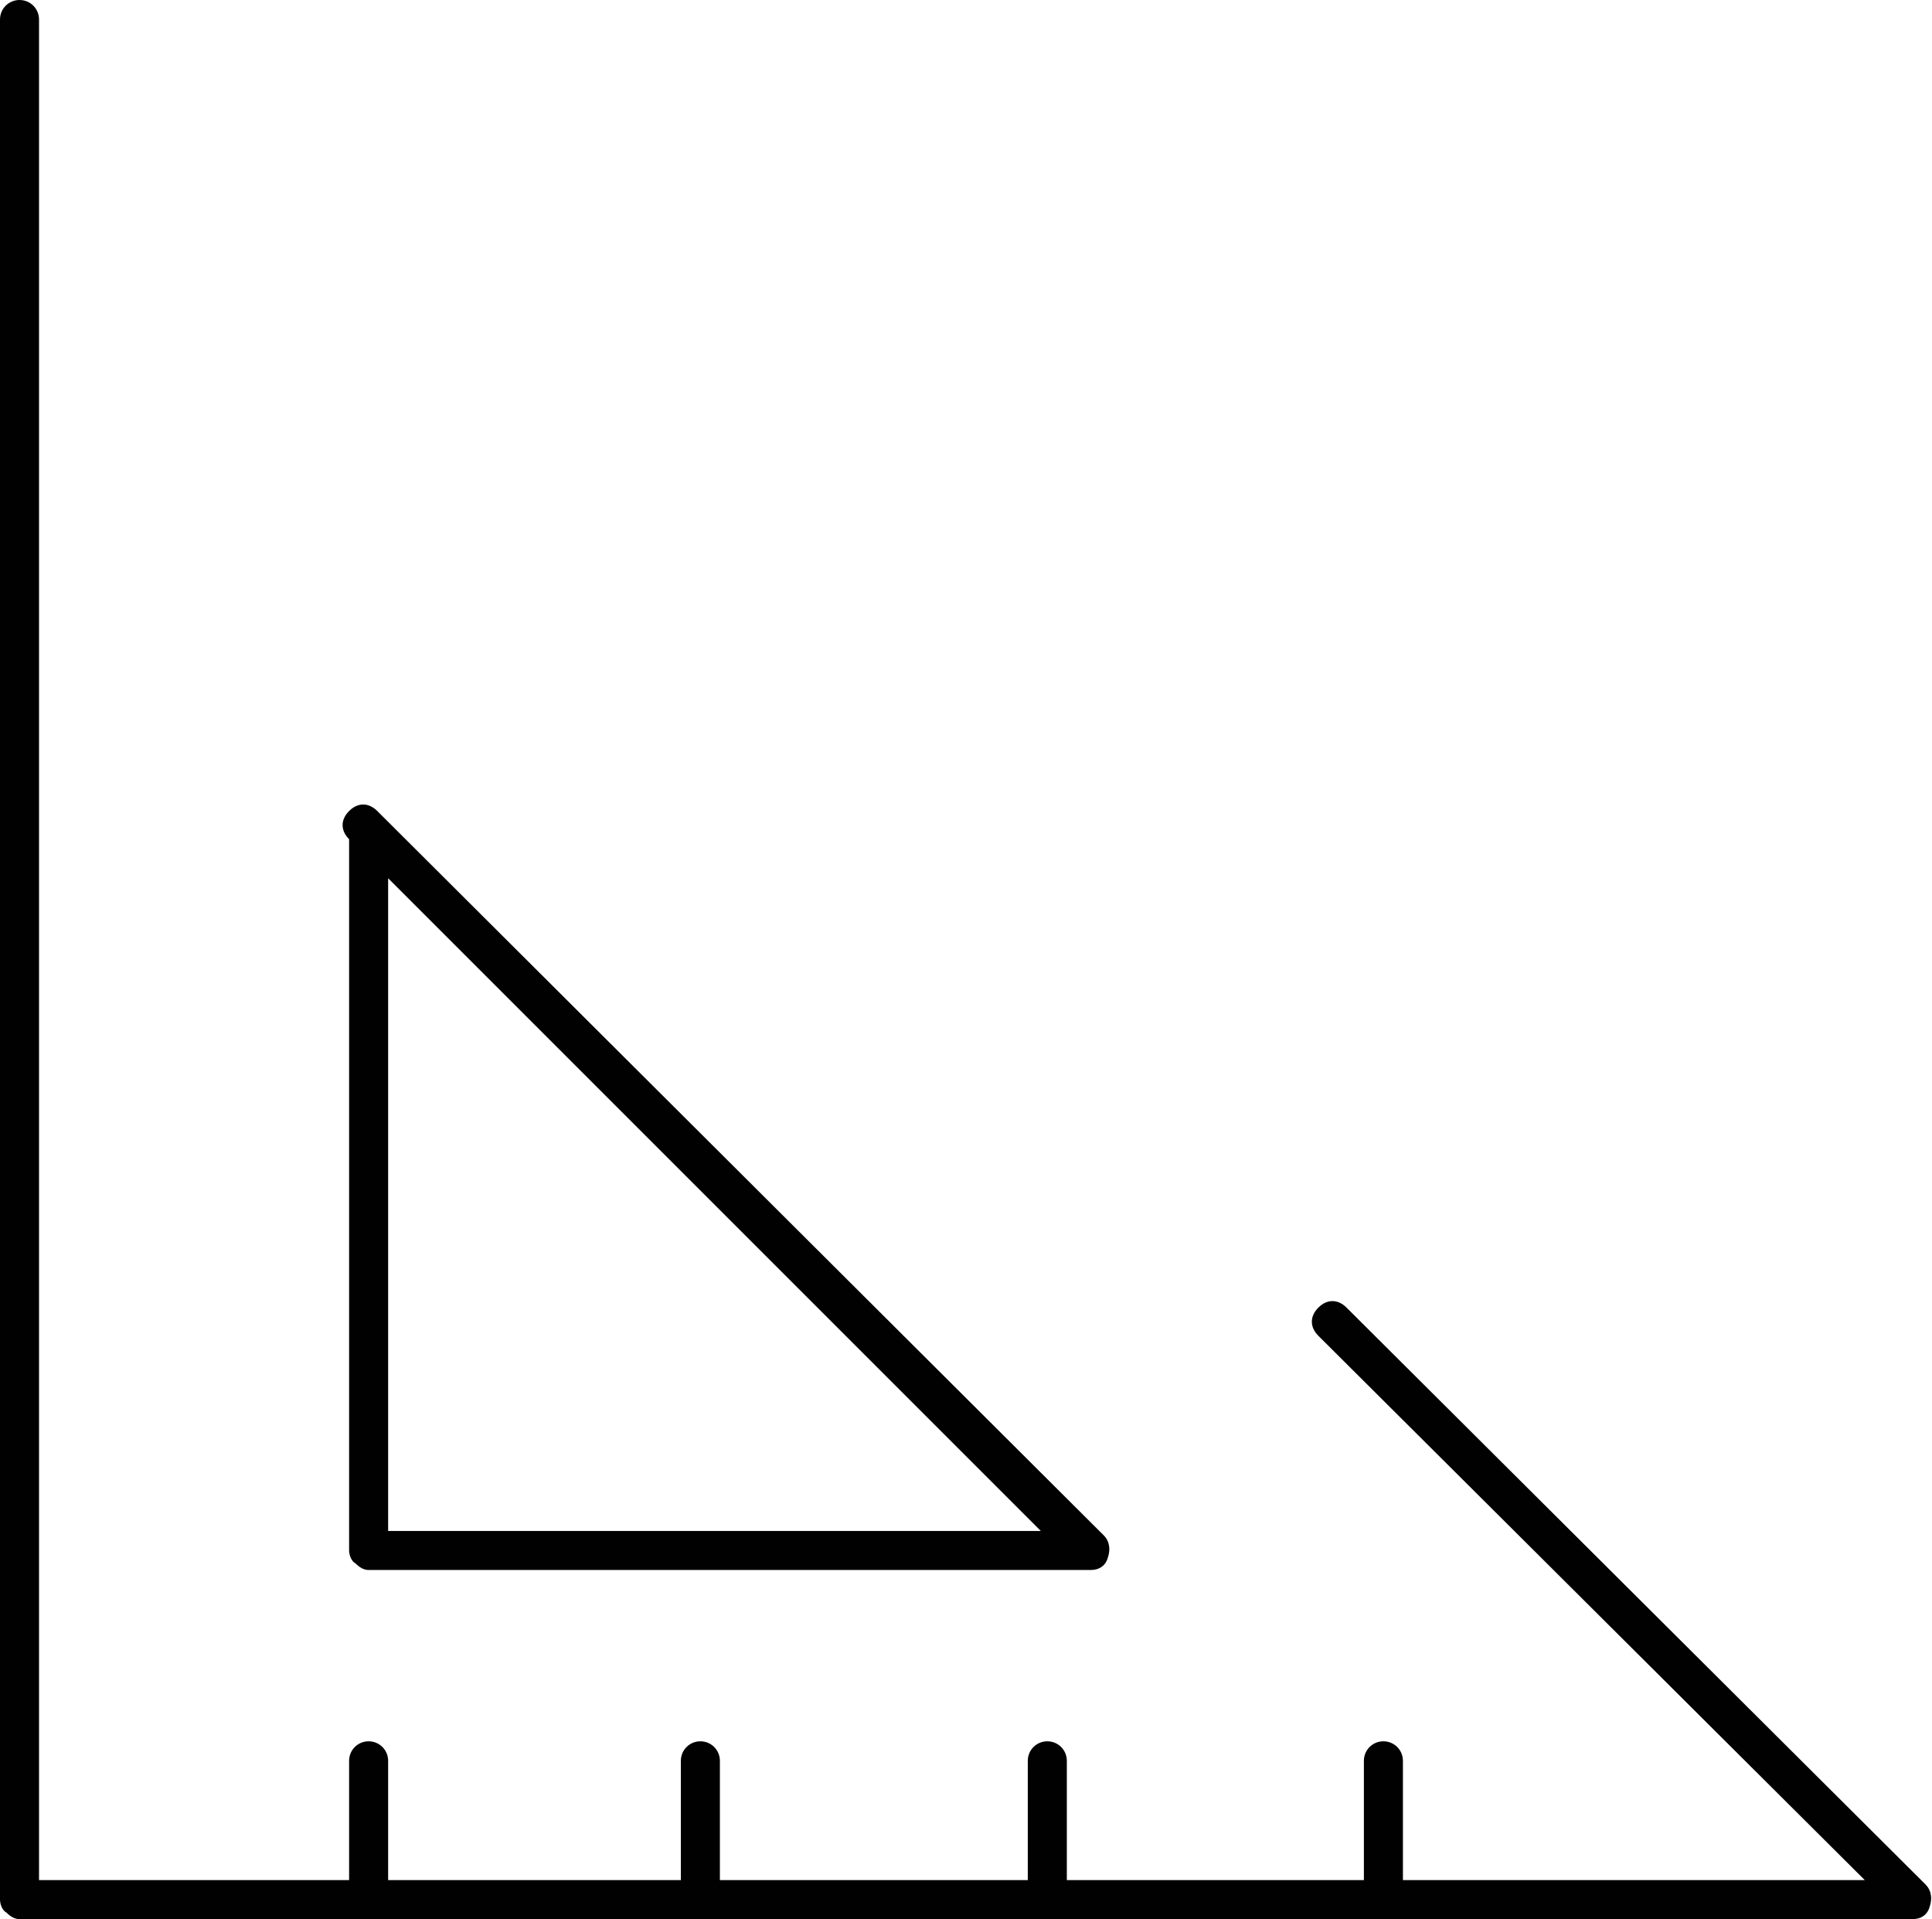
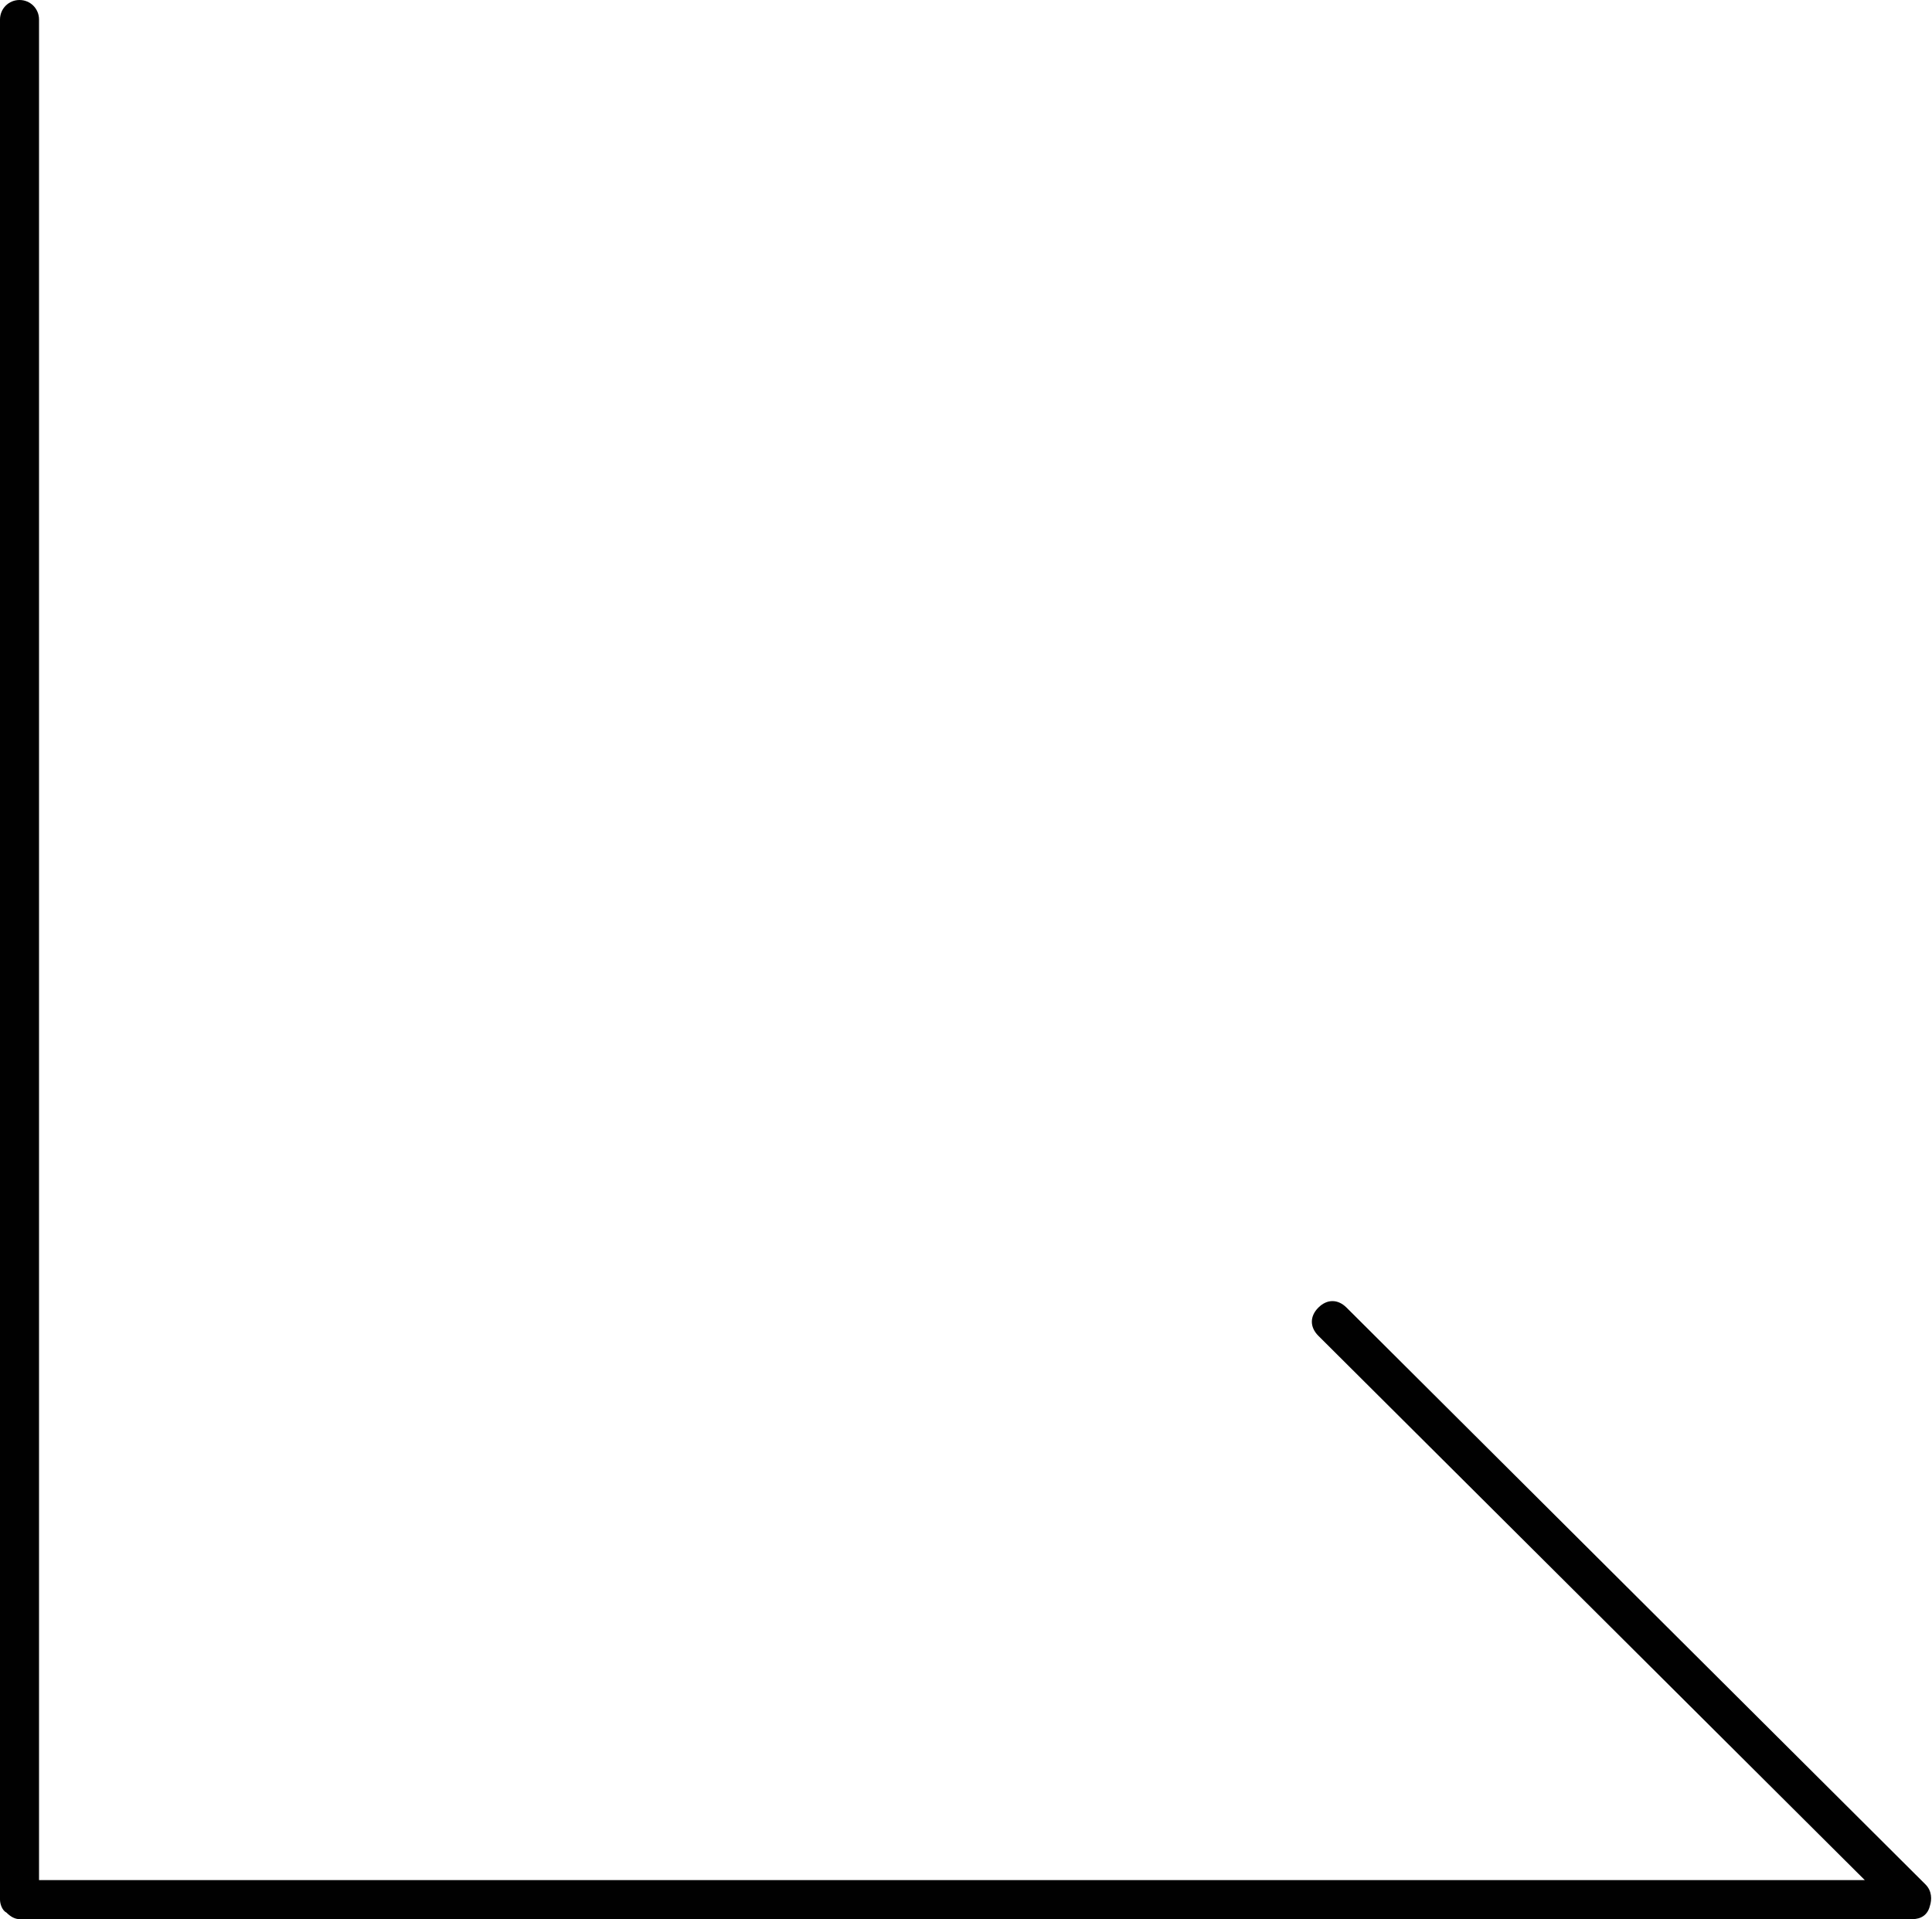
<svg xmlns="http://www.w3.org/2000/svg" version="1.1" id="Layer_1" x="0px" y="0px" viewBox="0 0 89.1 88.5" style="enable-background:new 0 0 89.1 88.5;" xml:space="preserve">
  <style type="text/css">
	.st0{fill:#010101;}
</style>
  <path class="st0" d="M0,0.9v86.7c0,0.2,0.1,0.5,0.3,0.6c0.2,0.2,0.4,0.3,0.6,0.3h87.3c0.4,0,0.7-0.2,0.8-0.6c0.1-0.3,0.1-0.7-0.2-1  L62.1,60.3c-0.4-0.4-0.9-0.4-1.3,0c-0.4,0.4-0.4,0.9,0,1.3L86,86.7H1.8V0.9C1.8,0.4,1.4,0,0.9,0S0,0.4,0,0.9" />
-   <path class="st0" d="M16.1,38.4v33.1c0,0.2,0.1,0.5,0.3,0.6c0.2,0.2,0.4,0.3,0.6,0.3h33.3c0.4,0,0.7-0.2,0.8-0.6  c0.1-0.3,0.1-0.7-0.2-1L17.4,37.4c-0.4-0.4-0.9-0.4-1.3,0s-0.4,0.9,0,1.3L48,70.6H17.9V38.4c0-0.5-0.4-0.9-0.9-0.9  S16.1,37.9,16.1,38.4" />
-   <path class="st0" d="M16.1,81.2v5.9c0,0.5,0.4,0.9,0.9,0.9s0.9-0.4,0.9-0.9v-5.9c0-0.5-0.4-0.9-0.9-0.9  C16.5,80.3,16.1,80.7,16.1,81.2" />
-   <path class="st0" d="M31.4,81.2v5.9c0,0.5,0.4,0.9,0.9,0.9s0.9-0.4,0.9-0.9v-5.9c0-0.5-0.4-0.9-0.9-0.9  C31.8,80.3,31.4,80.7,31.4,81.2" />
-   <path class="st0" d="M47.4,81.2v5.9c0,0.5,0.4,0.9,0.9,0.9s0.9-0.4,0.9-0.9v-5.9c0-0.5-0.4-0.9-0.9-0.9  C47.8,80.3,47.4,80.7,47.4,81.2" />
-   <path class="st0" d="M62.9,81.2v5.9c0,0.5,0.4,0.9,0.9,0.9s0.9-0.4,0.9-0.9v-5.9c0-0.5-0.4-0.9-0.9-0.9  C63.3,80.3,62.9,80.7,62.9,81.2" />
</svg>